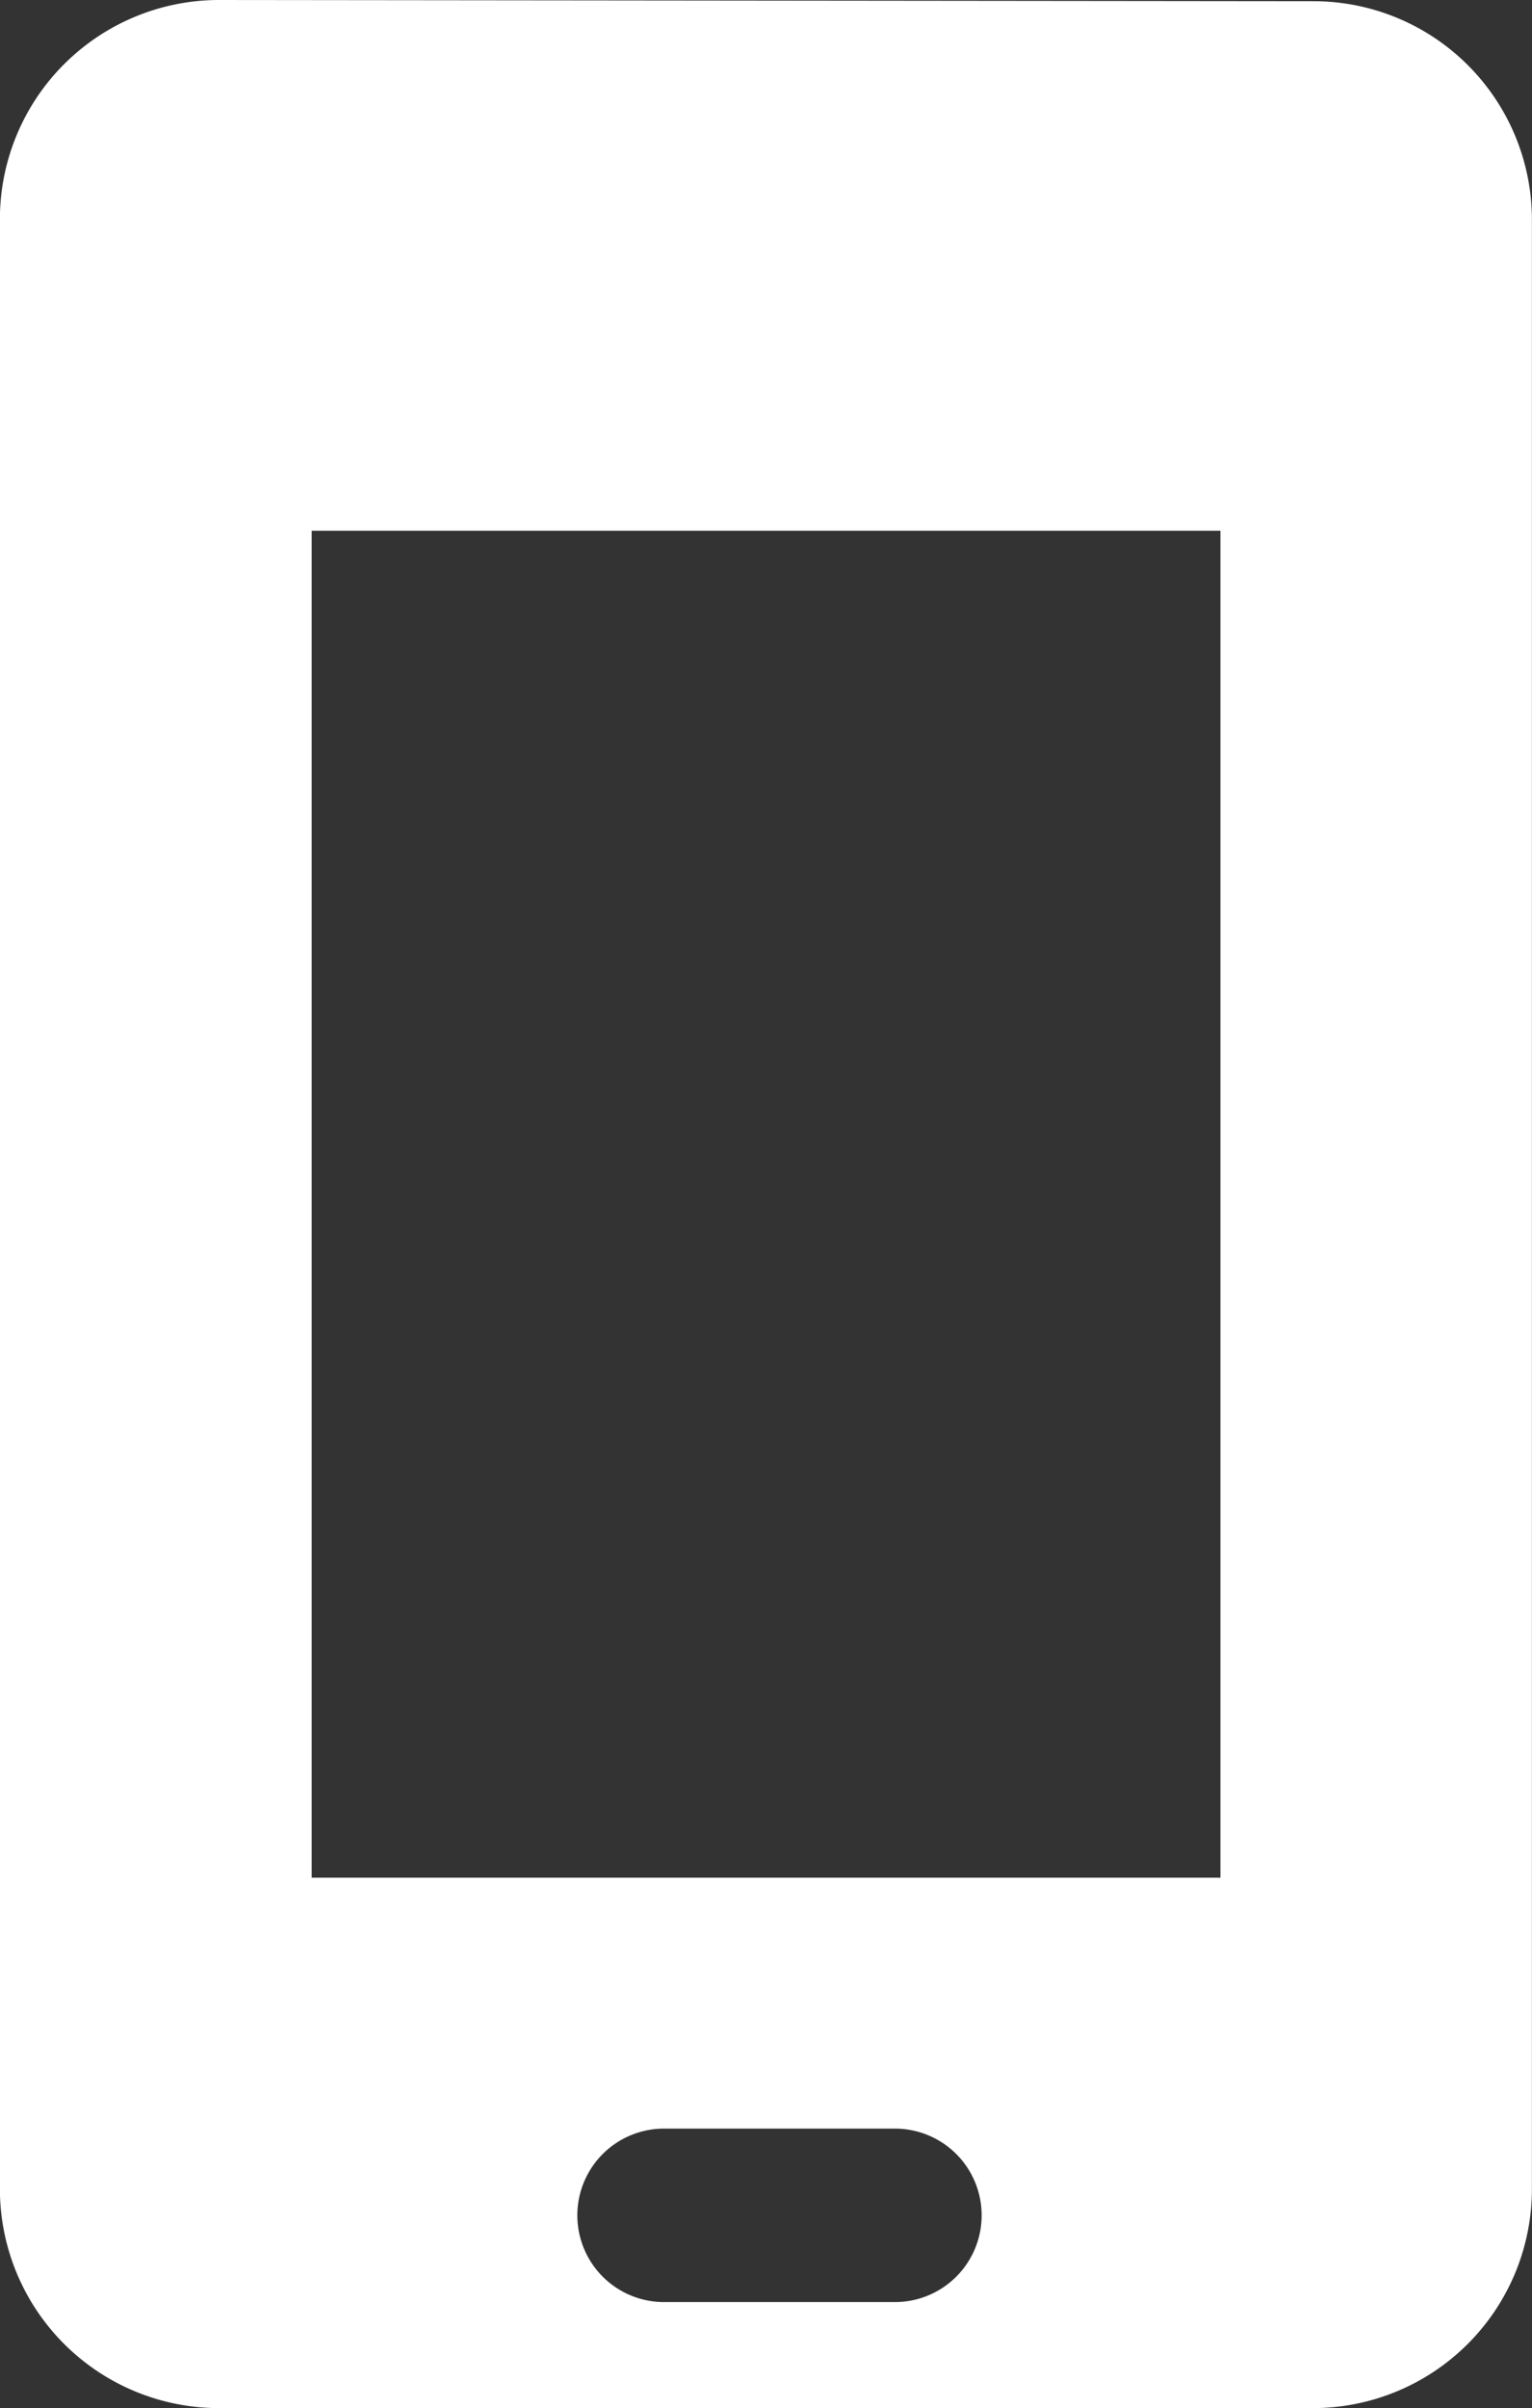
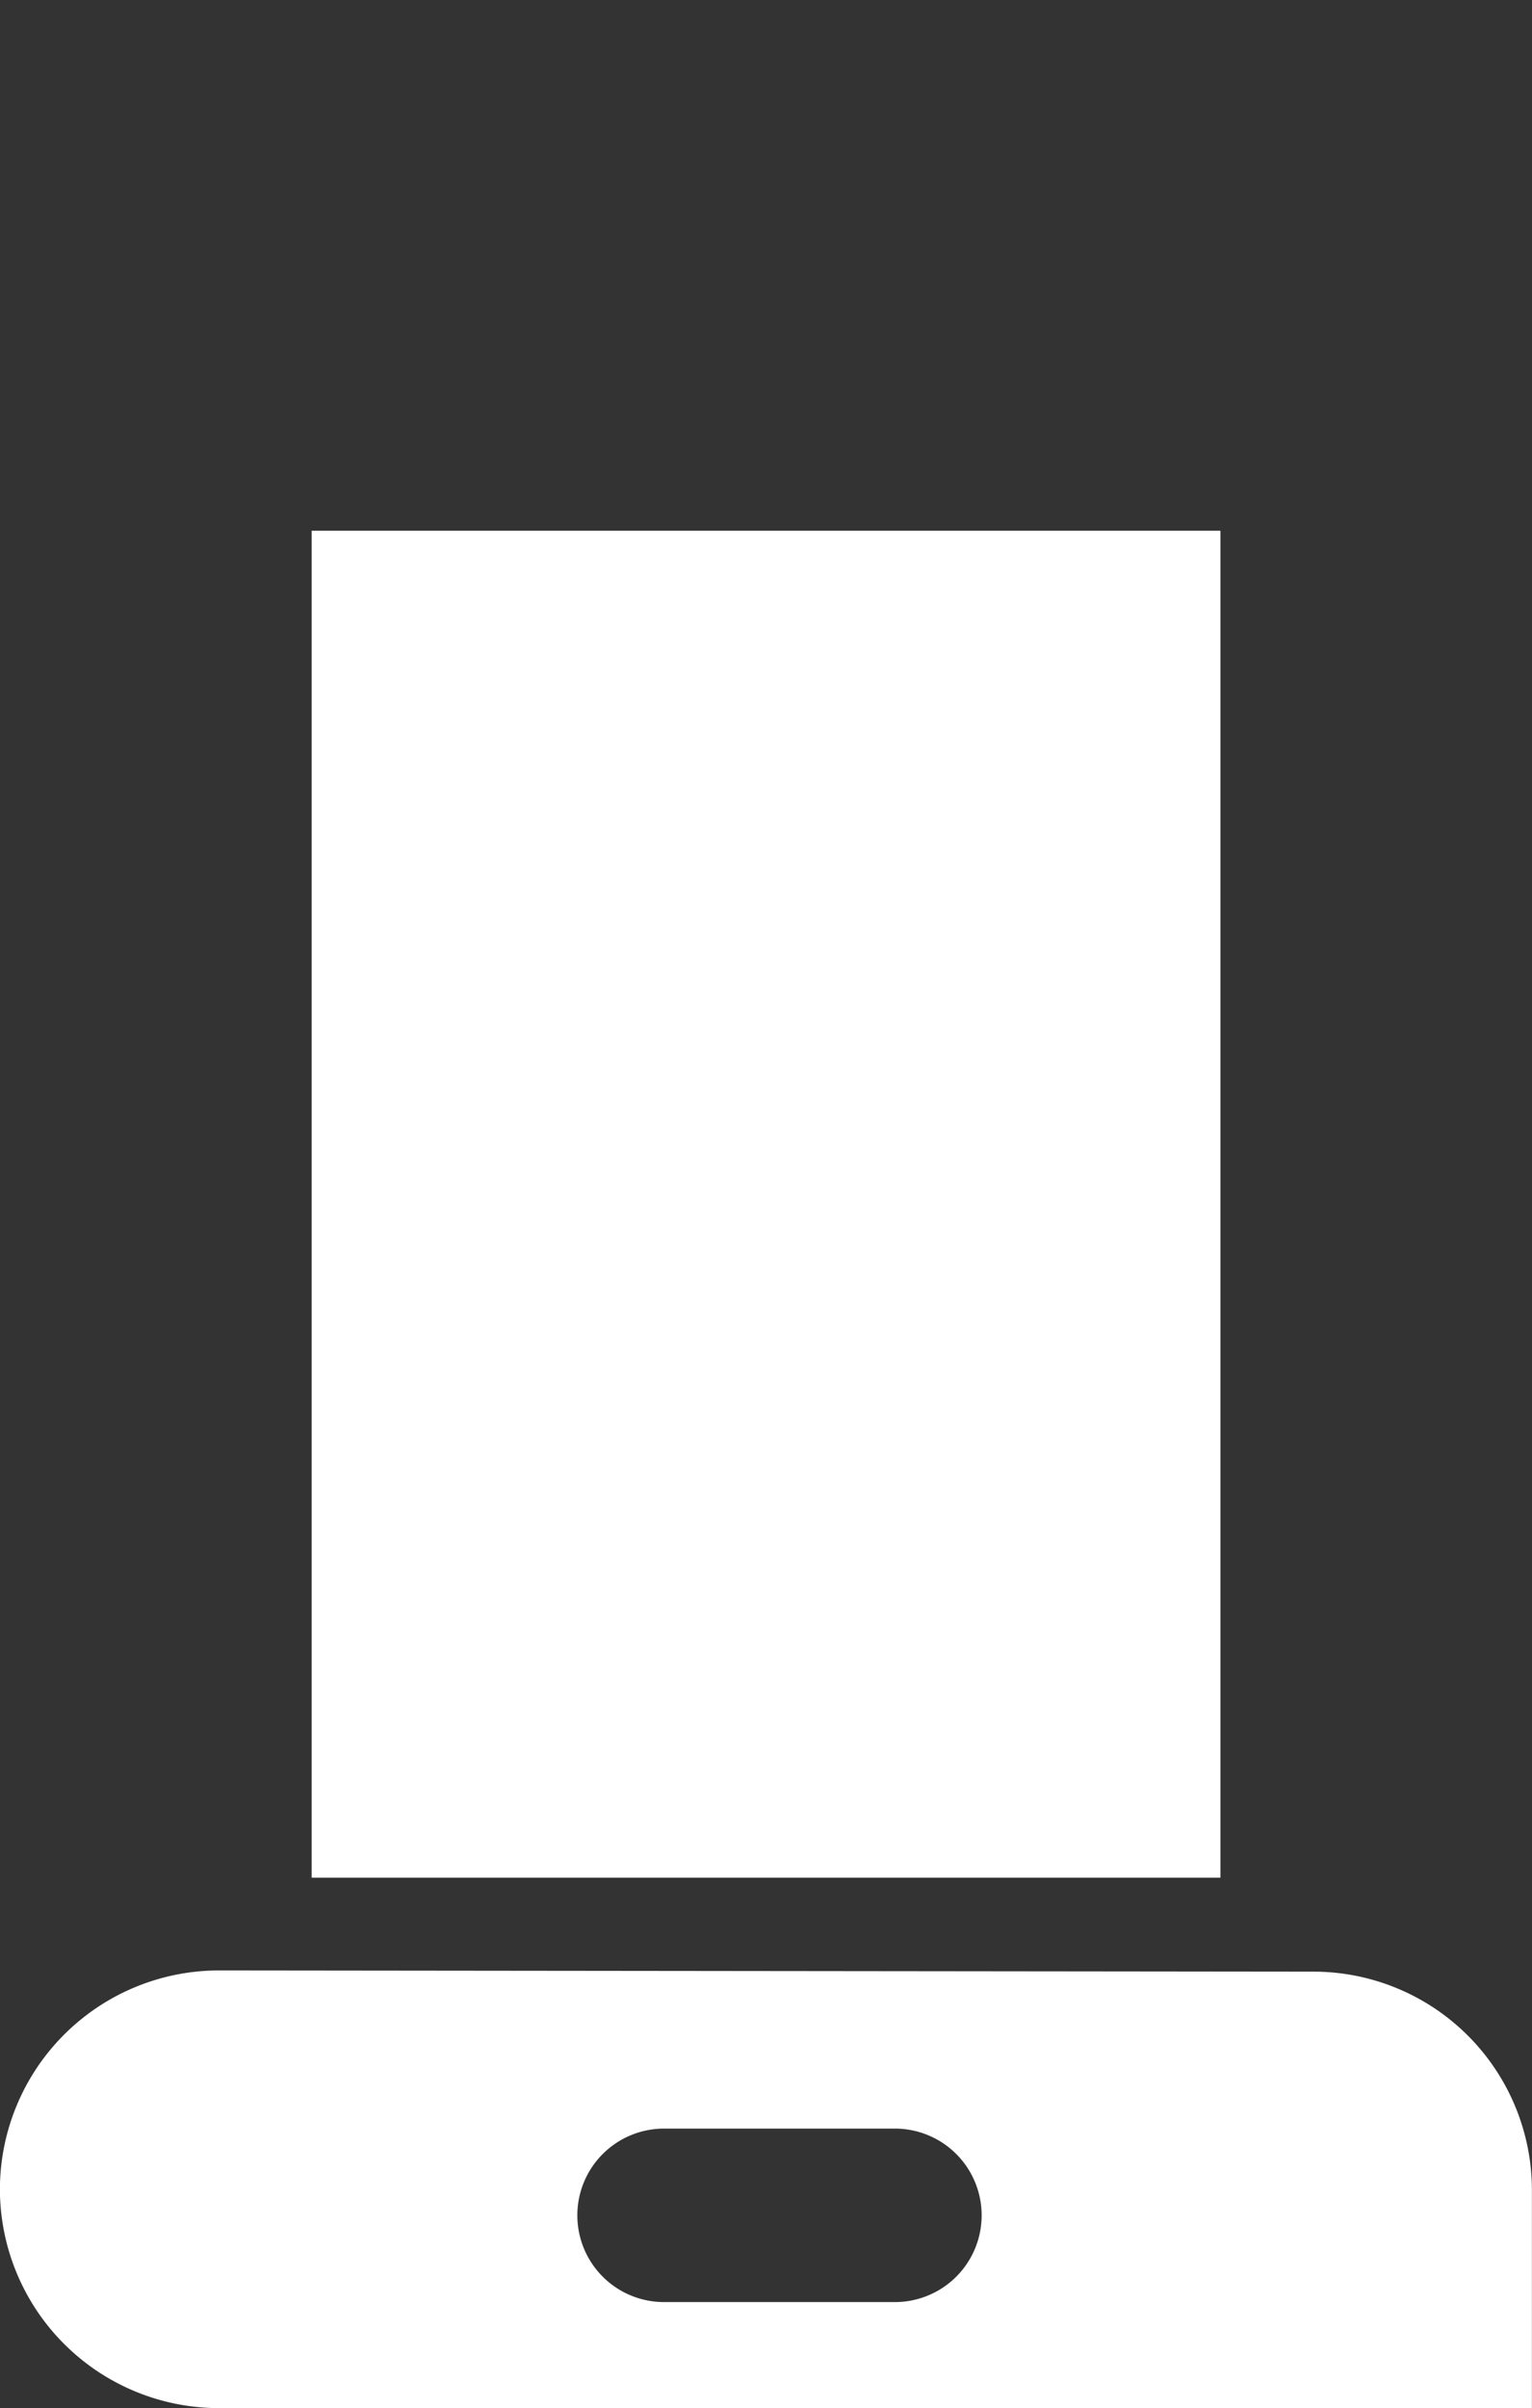
<svg xmlns="http://www.w3.org/2000/svg" width="16.521" height="25.959" viewBox="0 0 16.521 25.959">
  <rect x="0" y="0" width="16.521" height="25.959" fill="#333333" stroke="none" />
-   <path id="Subtraction_1" data-name="Subtraction 1" d="M-10050.84-3090.042h-11.8a2.363,2.363,0,0,1-2.362-2.359v-21.241a2.363,2.363,0,0,1,2.362-2.359l11.8.013a2.356,2.356,0,0,1,2.359,2.346v21.241A2.362,2.362,0,0,1-10050.84-3090.042Zm-7-3.013a.935.935,0,0,0-.935.935.935.935,0,0,0,.935.935h2.49a.935.935,0,0,0,.935-.935.935.935,0,0,0-.935-.935Zm-3.8-17.225v14.52h9.8v-14.52Z" transform="translate(10065.001 3116.001)" fill="#fff" />
+   <path id="Subtraction_1" data-name="Subtraction 1" d="M-10050.84-3090.042h-11.8a2.363,2.363,0,0,1-2.362-2.359a2.363,2.363,0,0,1,2.362-2.359l11.8.013a2.356,2.356,0,0,1,2.359,2.346v21.241A2.362,2.362,0,0,1-10050.84-3090.042Zm-7-3.013a.935.935,0,0,0-.935.935.935.935,0,0,0,.935.935h2.49a.935.935,0,0,0,.935-.935.935.935,0,0,0-.935-.935Zm-3.8-17.225v14.52h9.8v-14.52Z" transform="translate(10065.001 3116.001)" fill="#fff" />
</svg>